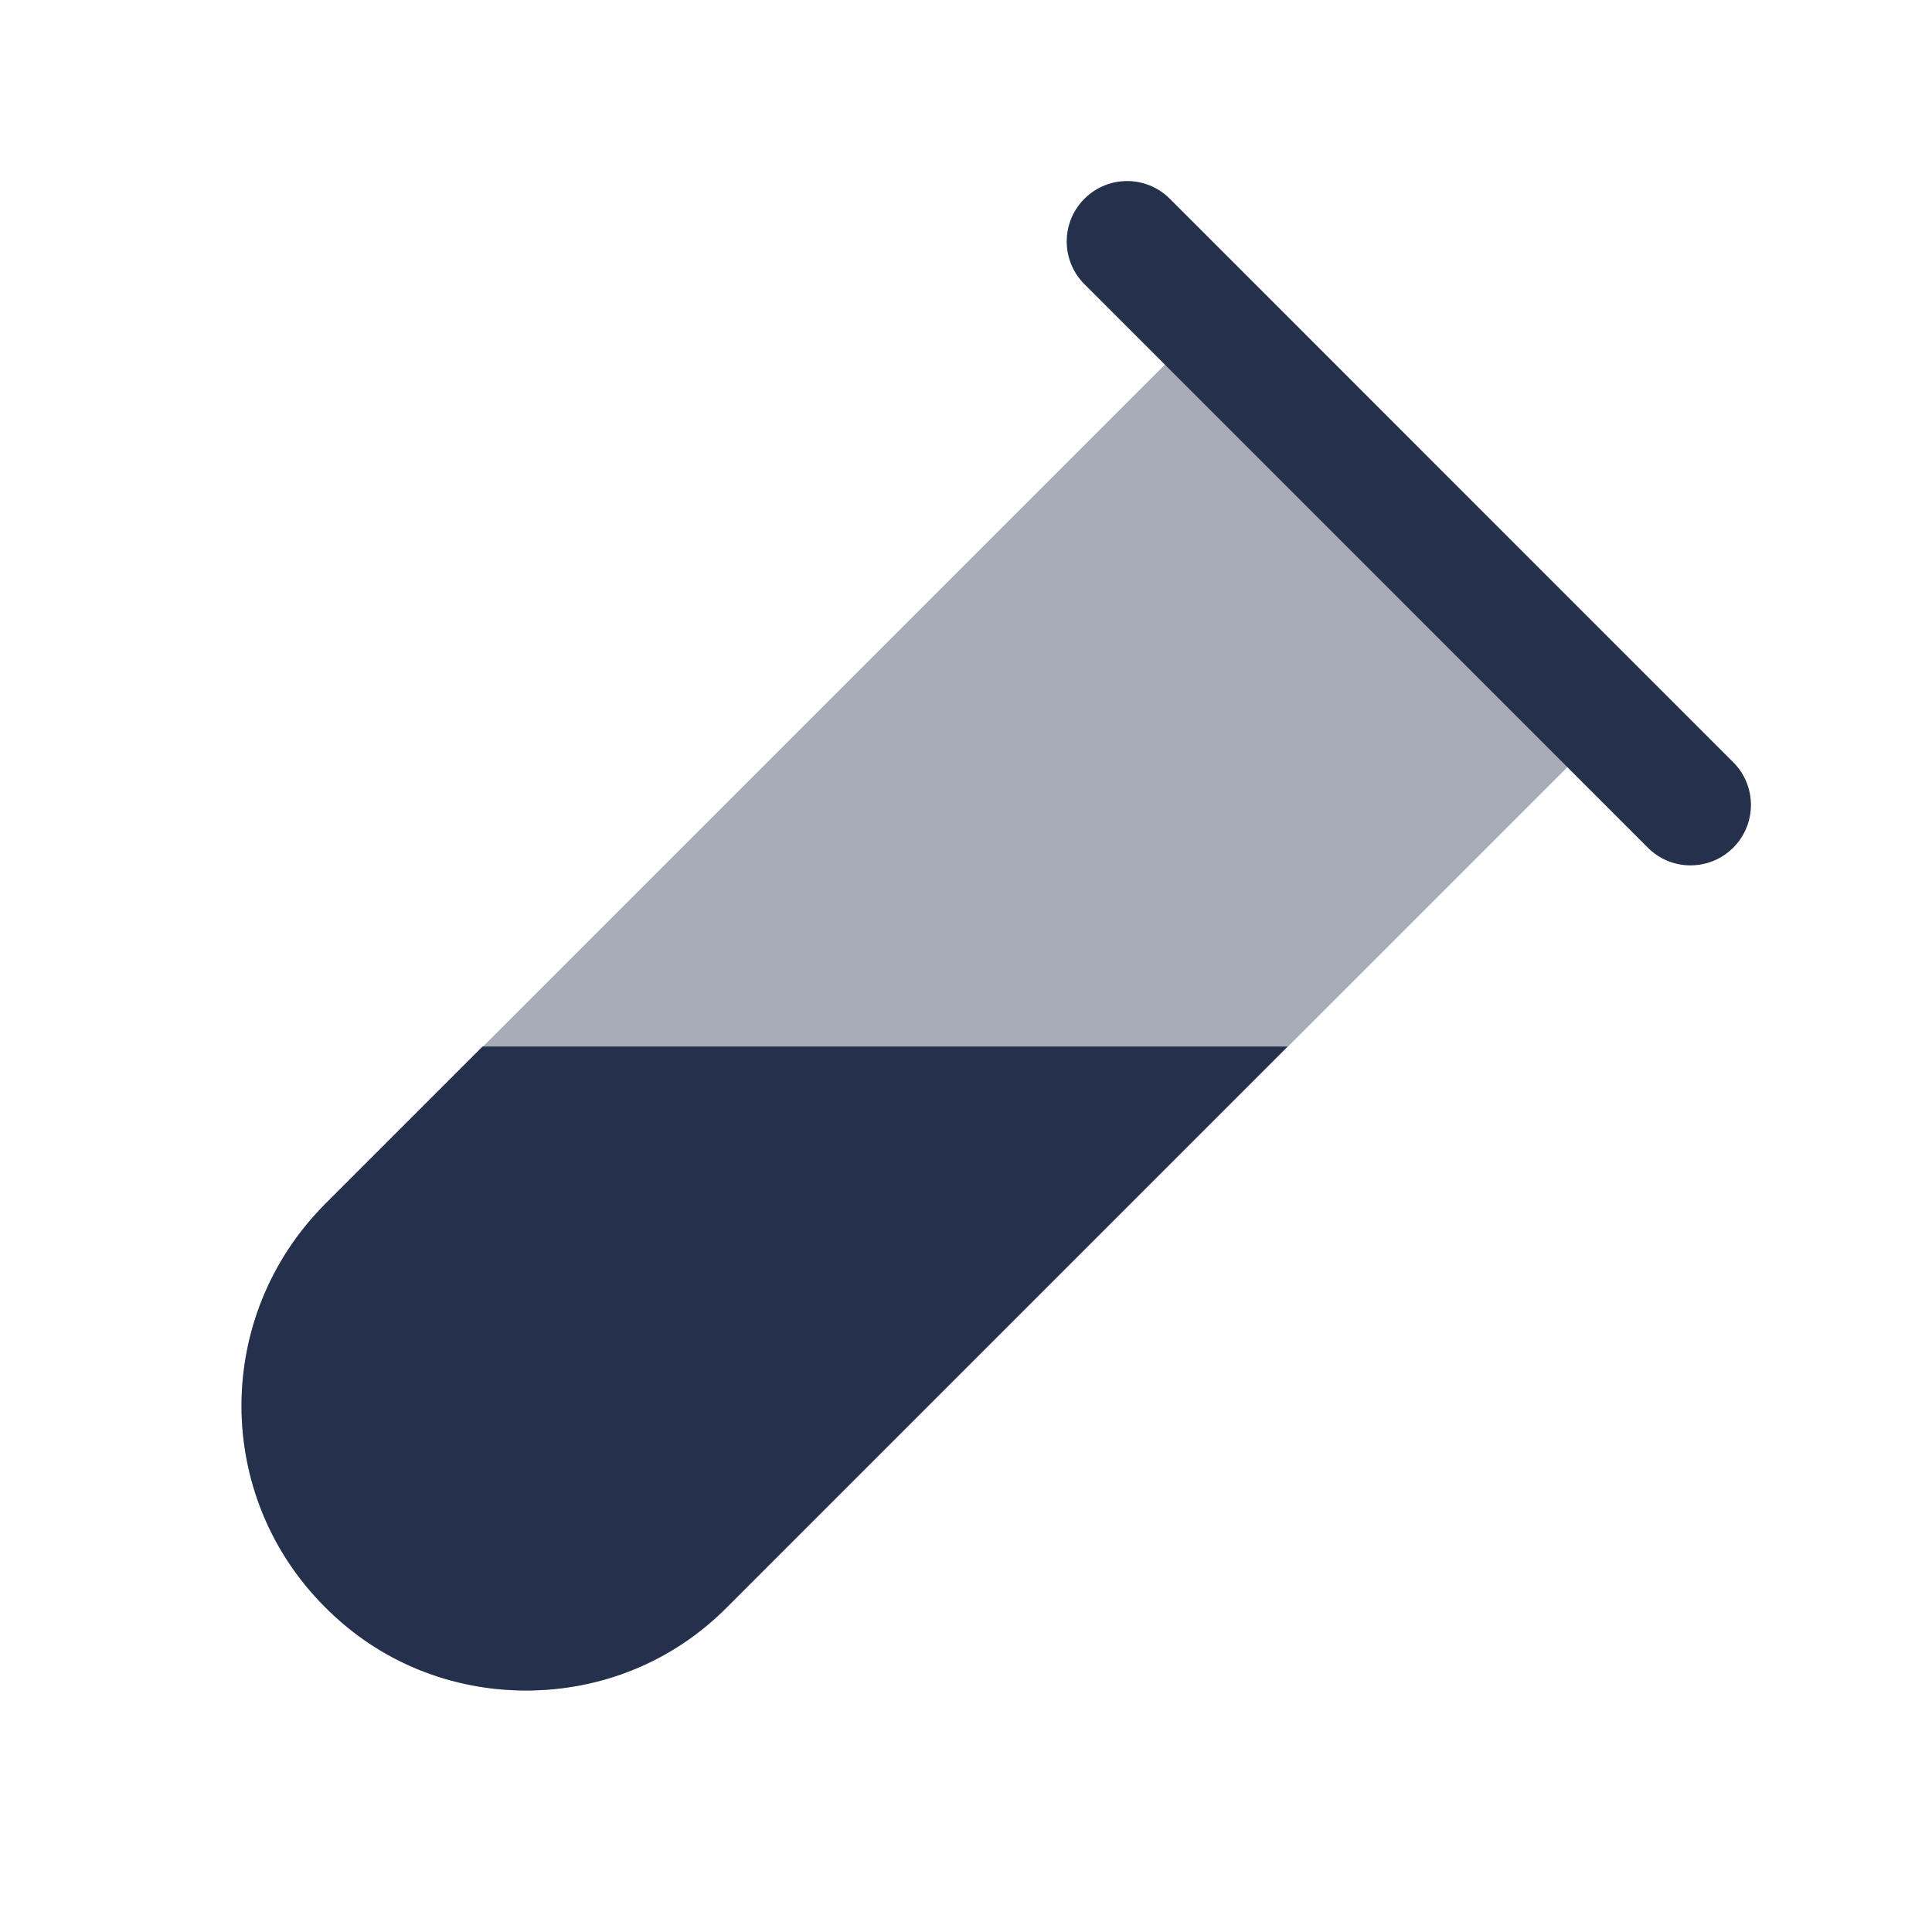
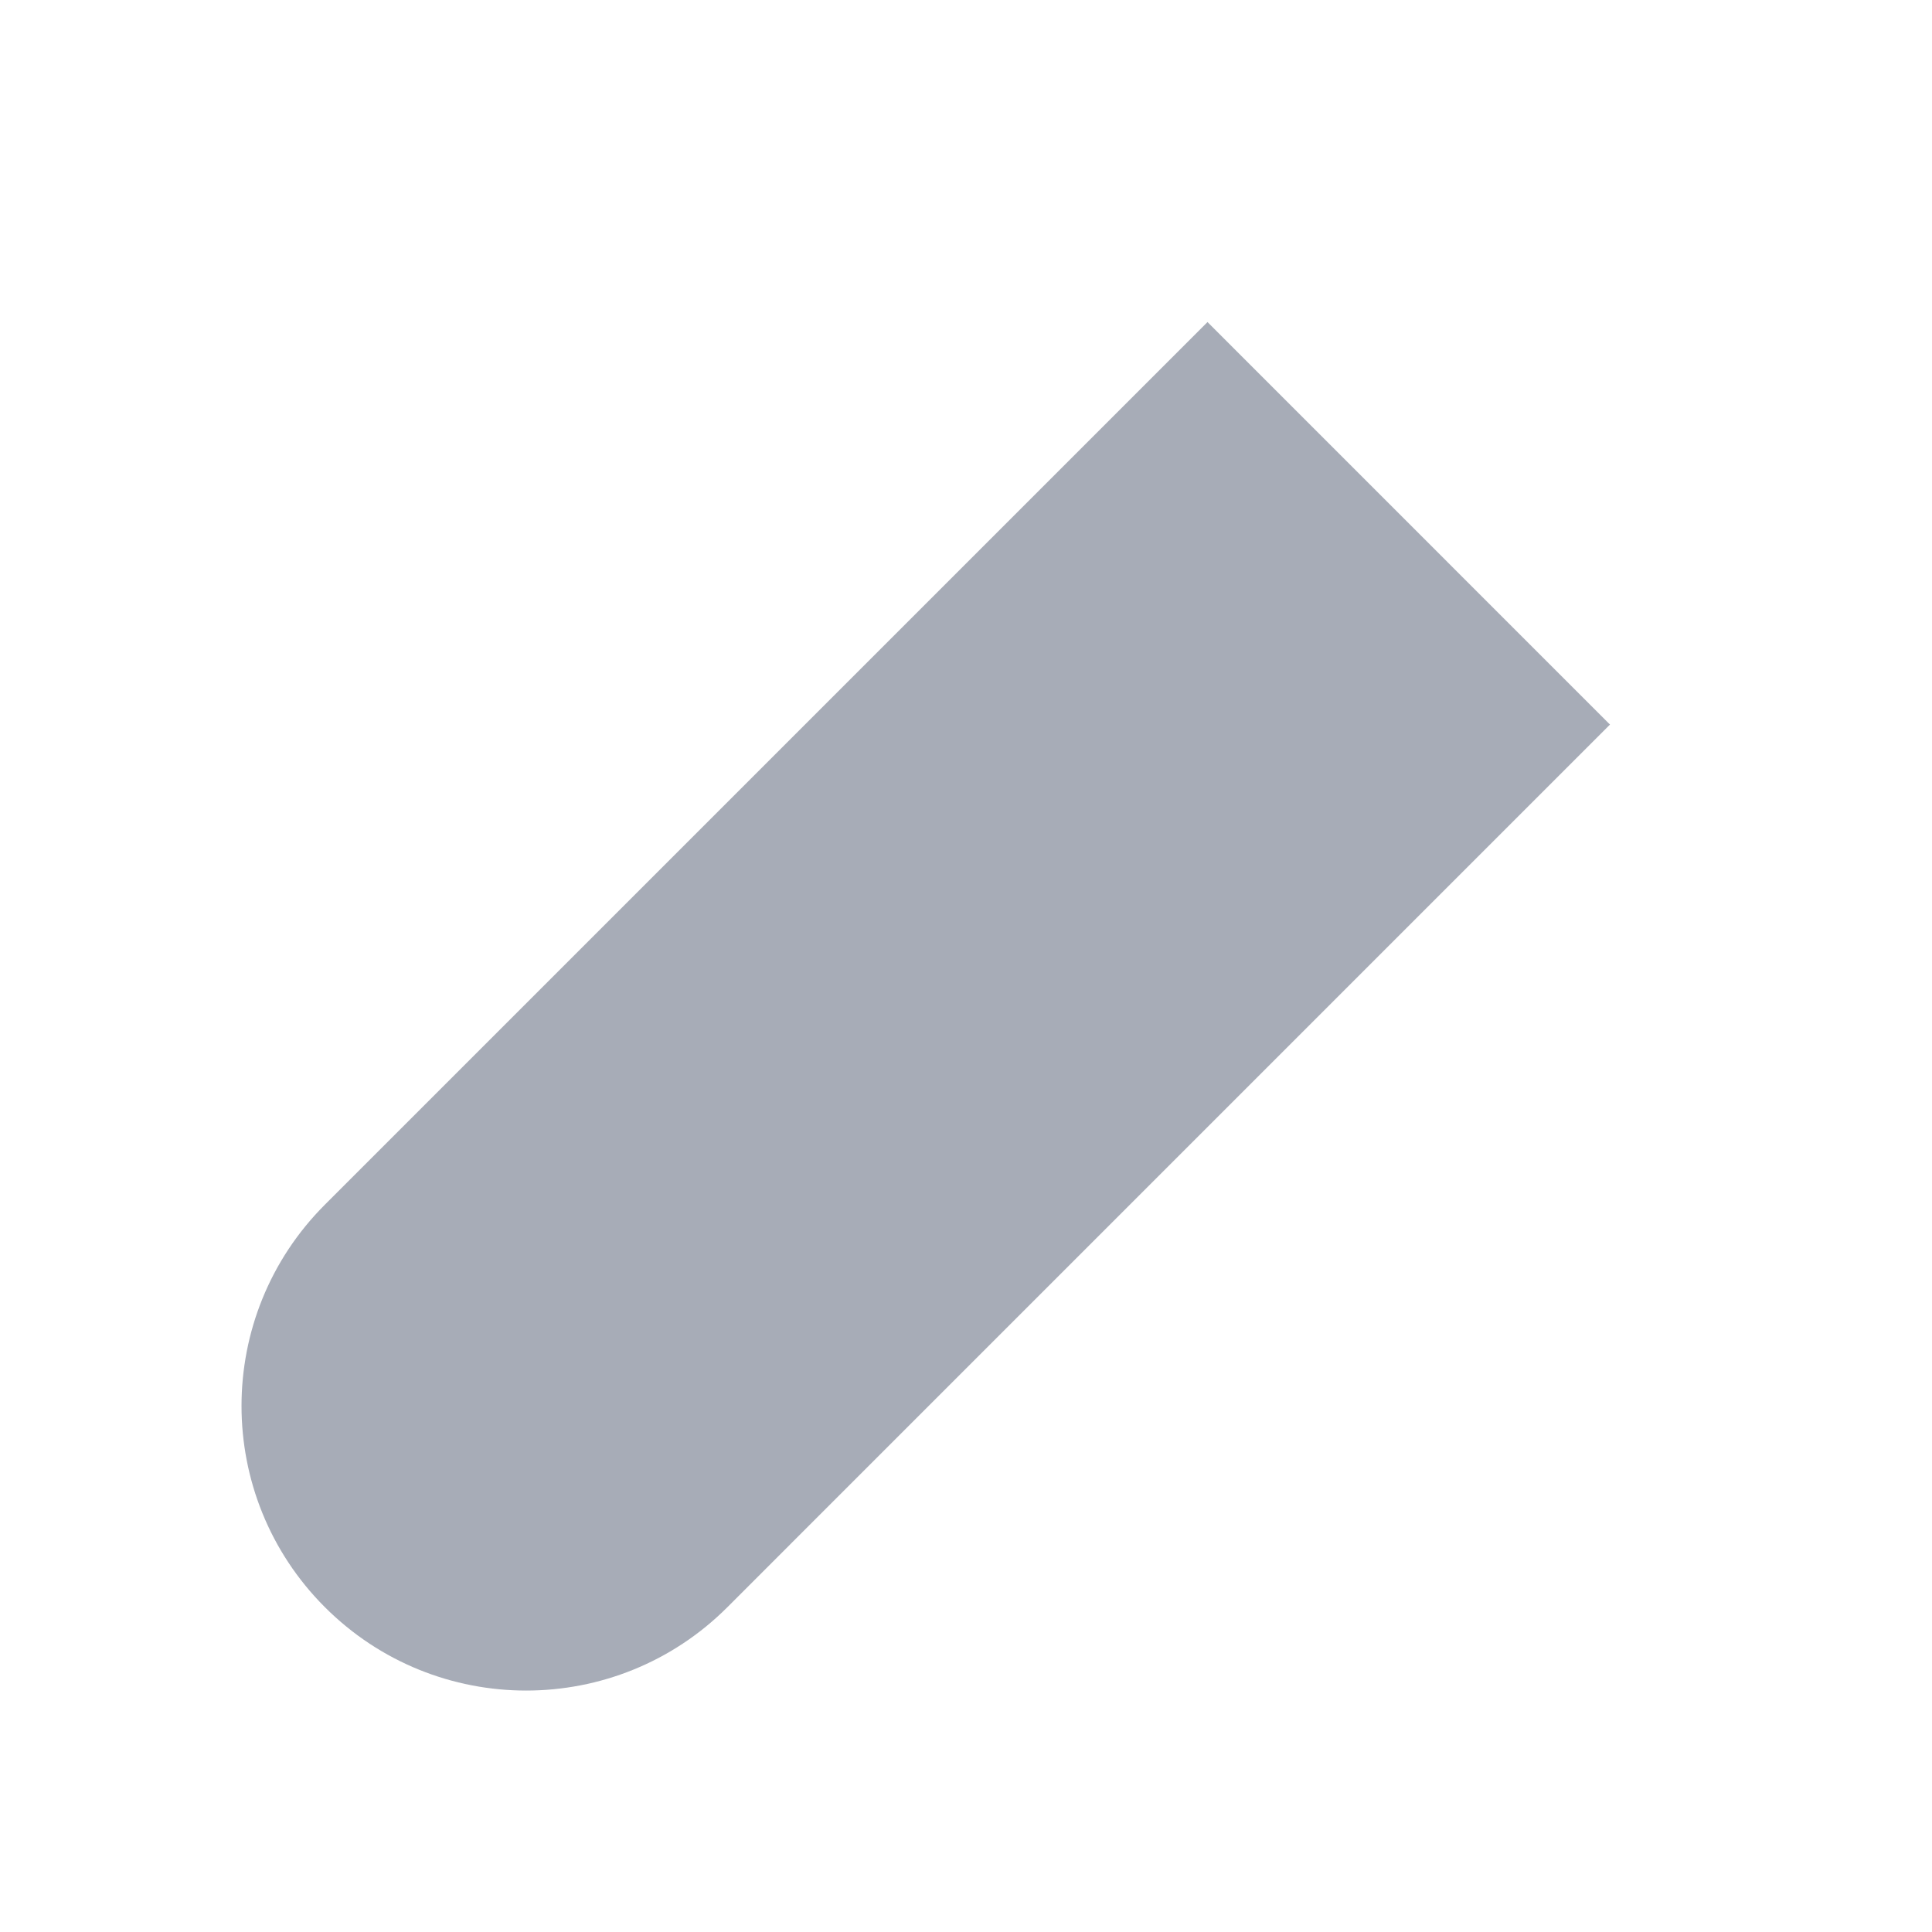
<svg xmlns="http://www.w3.org/2000/svg" width="80" height="80" viewBox="0 0 80 80" fill="none">
  <g id="test-tube-alt">
-     <path id="Vector" d="M70 35.833C69.36 35.833 68.72 35.59 68.233 35.1L44.903 11.767C43.926 10.79 43.926 9.207 44.903 8.23C45.88 7.253 47.463 7.253 48.44 8.23L71.77 31.563C72.747 32.54 72.747 34.123 71.77 35.1C71.28 35.59 70.637 35.833 70 35.833Z" fill="#25314C" />
    <path id="Vector_2" opacity="0.4" d="M50 13.336L13.453 49.883C8.85 54.487 8.85 61.947 13.453 66.55C18.057 71.153 25.517 71.153 30.12 66.55L66.666 30.003" fill="#25314C" />
-     <path id="Vector_3" d="M19.983 43.334L13.45 49.867C8.85 54.5 8.85 61.933 13.45 66.533C15.75 68.867 18.75 70 21.783 70C24.817 70 27.817 68.867 30.117 66.533L53.316 43.334H19.983Z" fill="#25314C" />
  </g>
</svg>